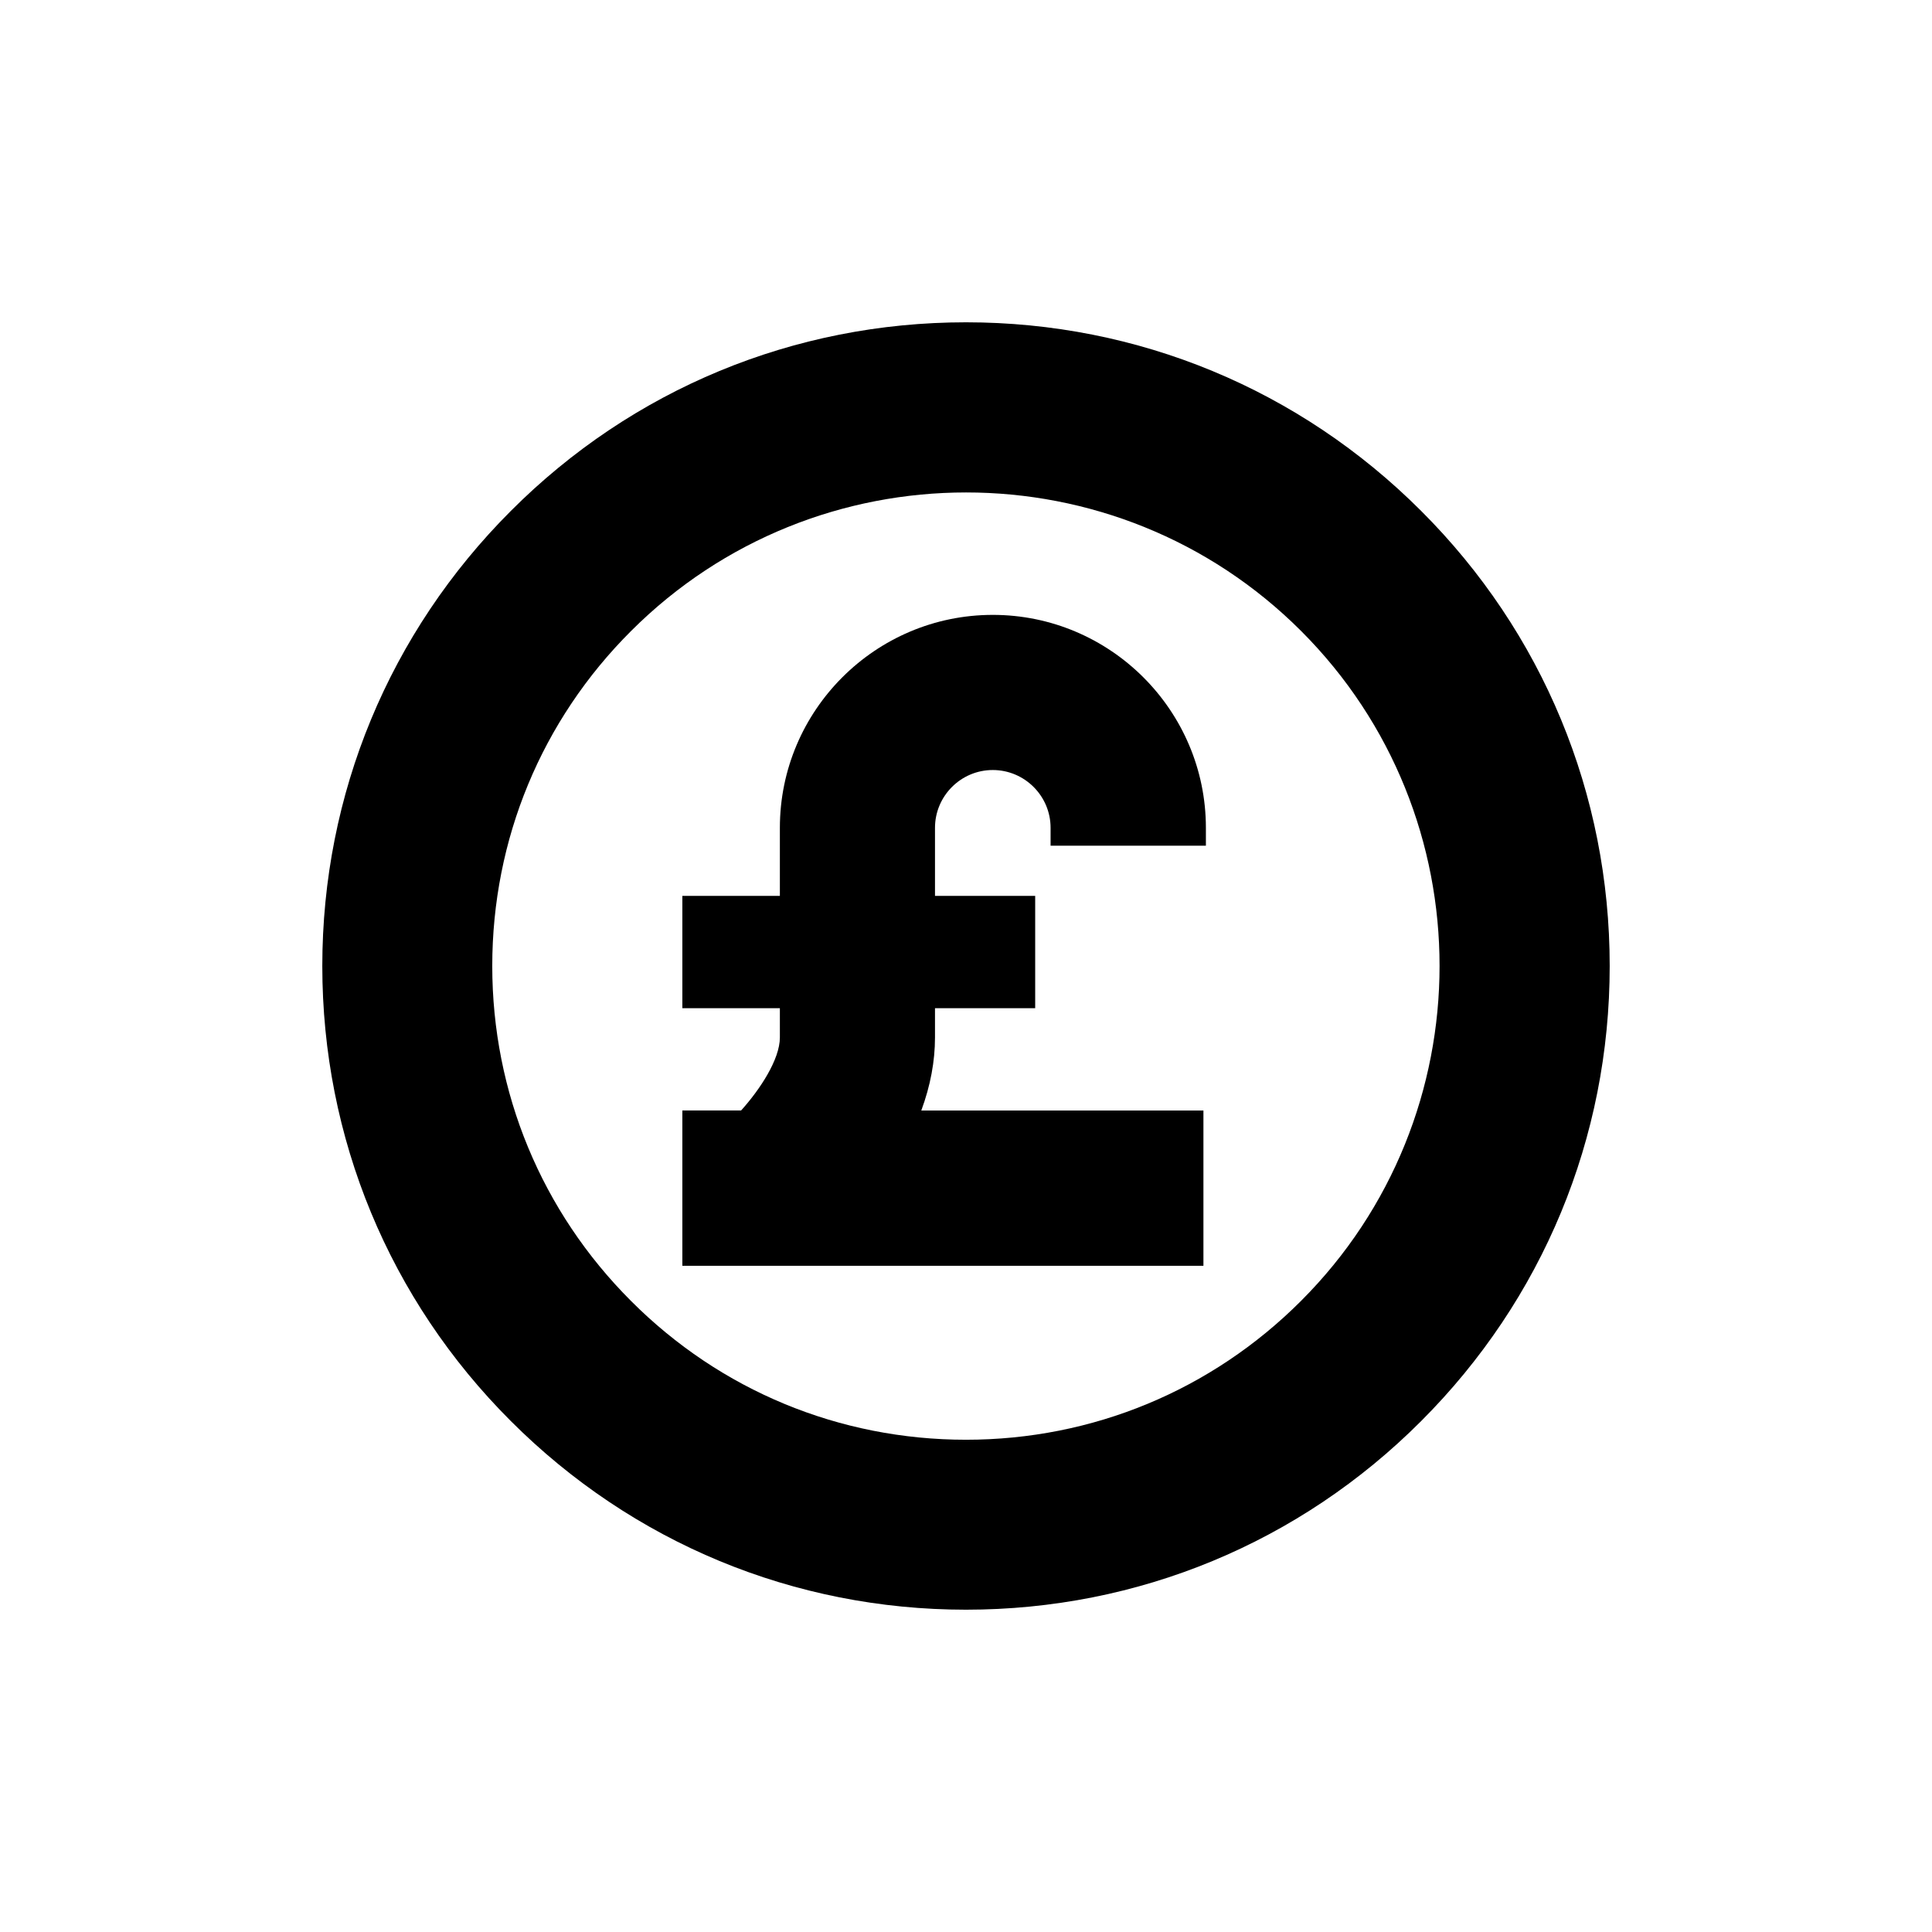
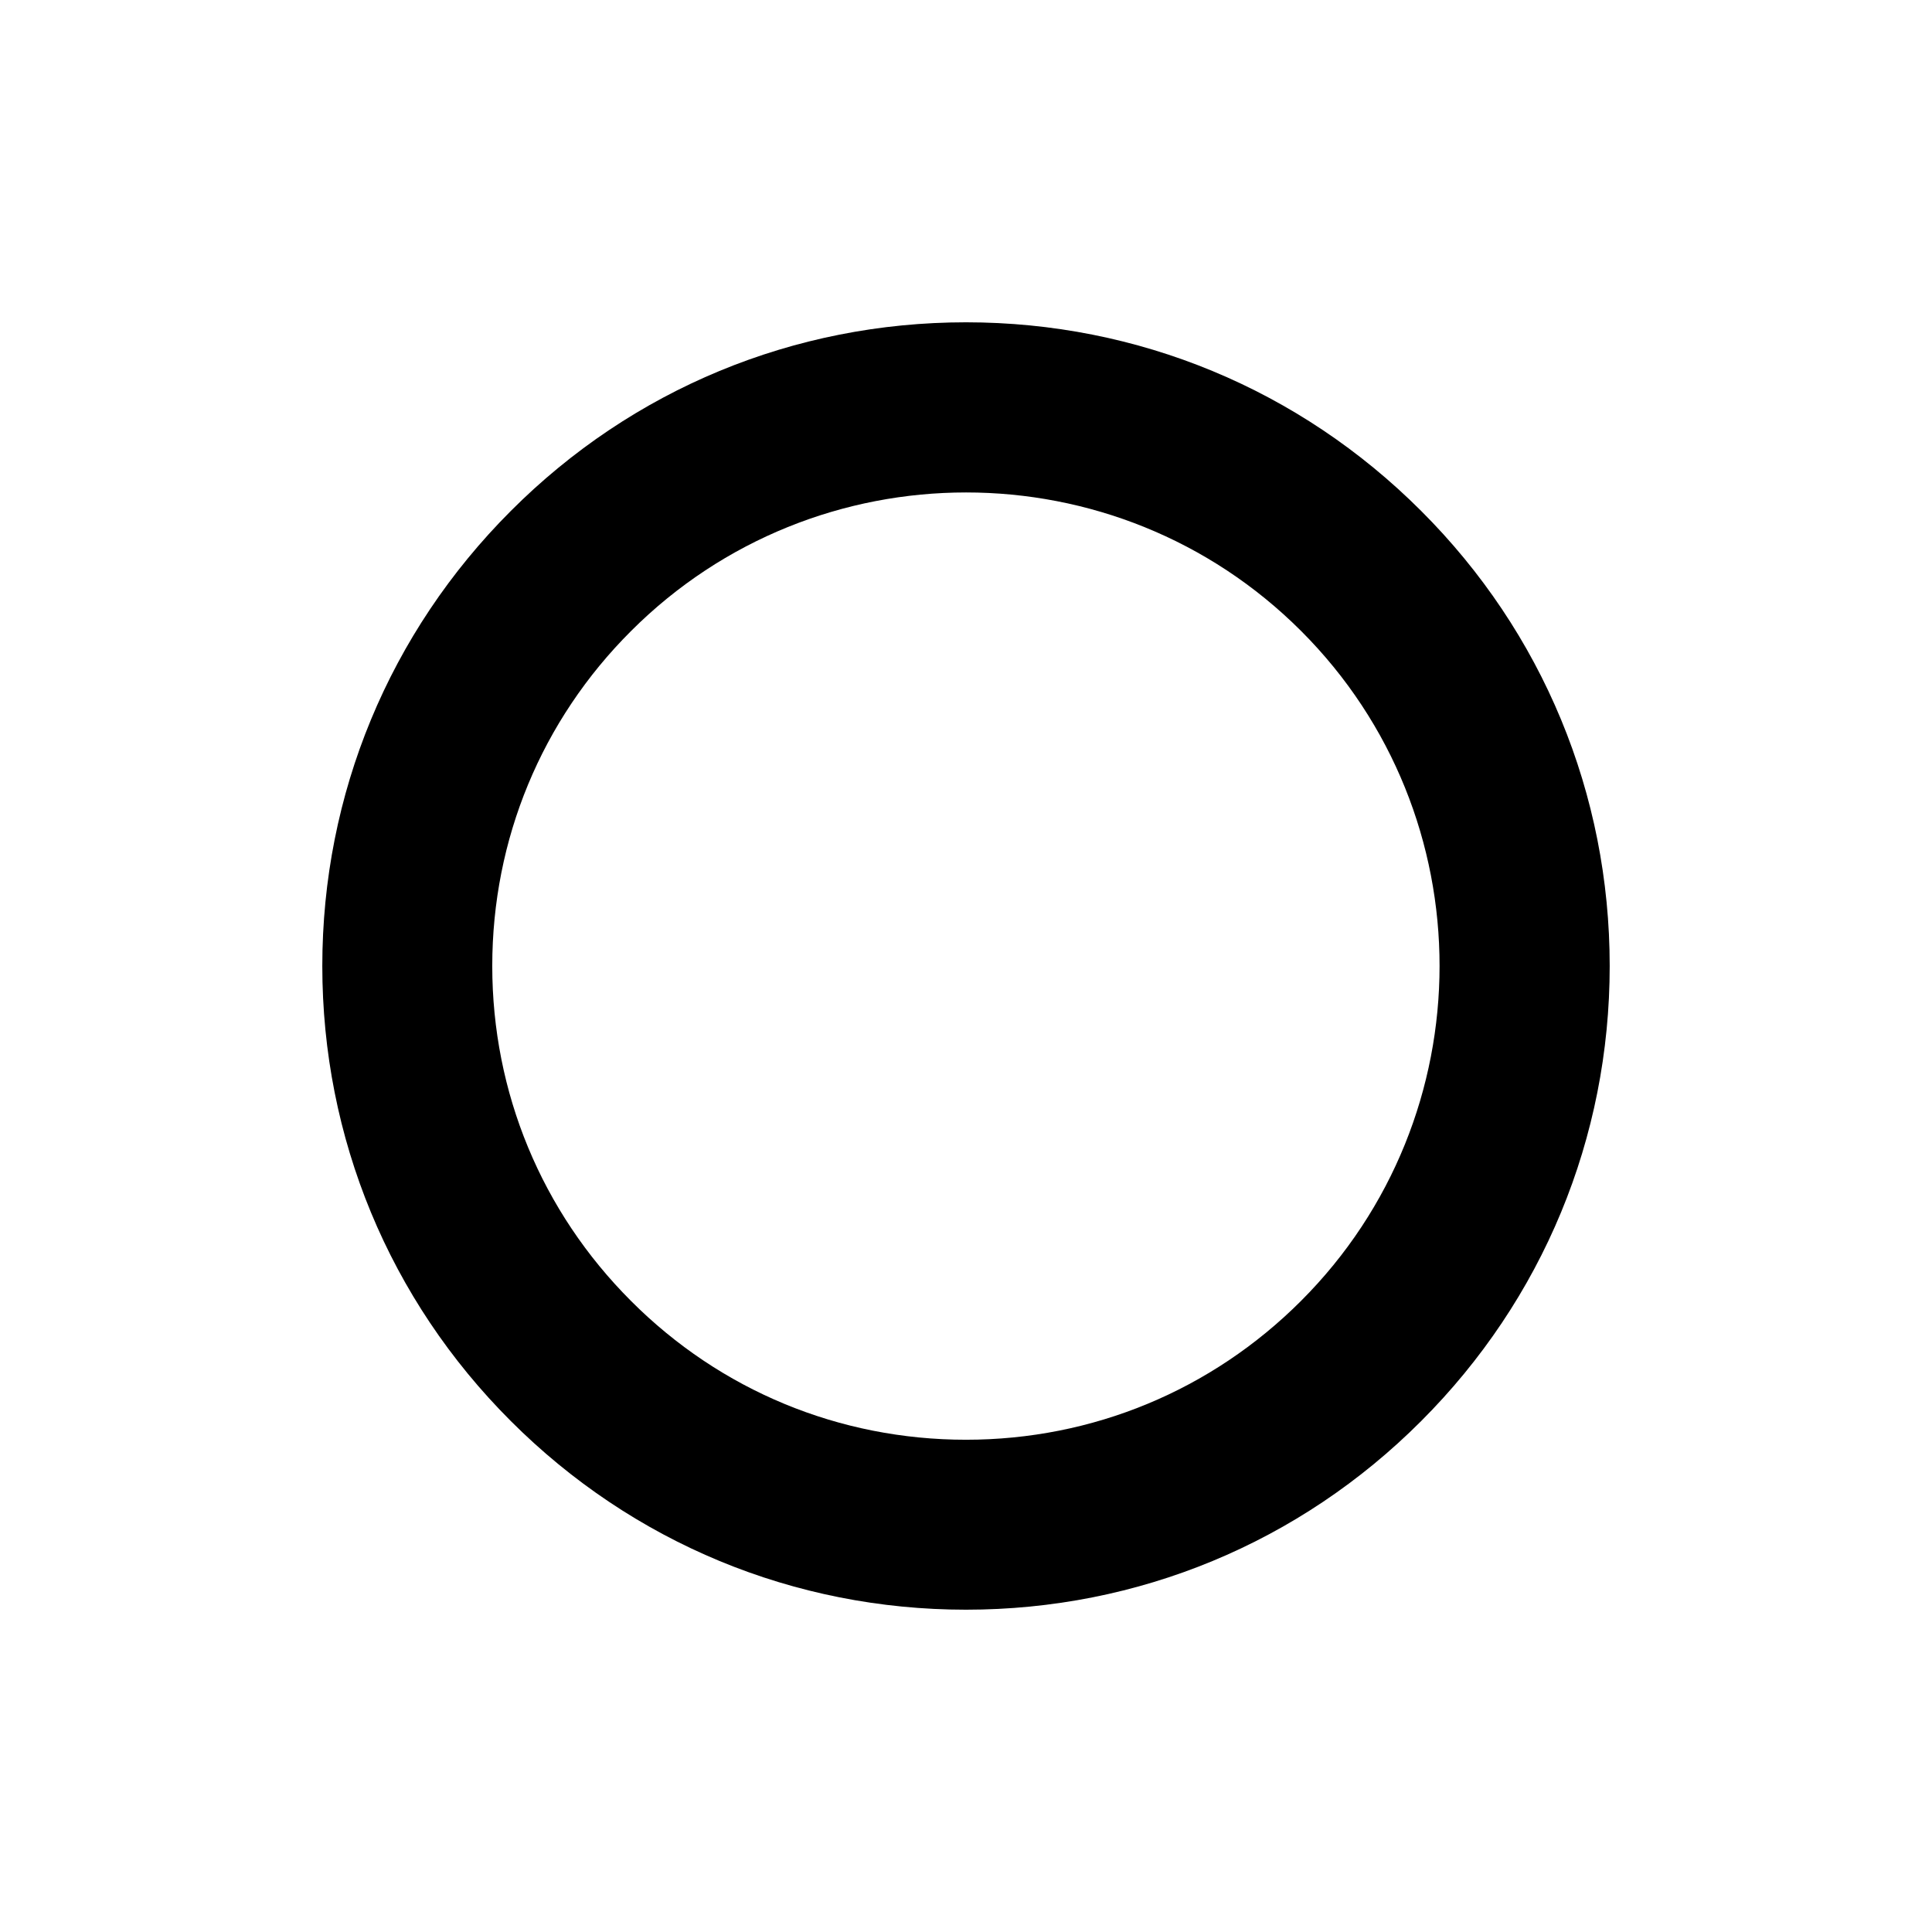
<svg xmlns="http://www.w3.org/2000/svg" fill="#000000" width="800px" height="800px" version="1.1" viewBox="144 144 512 512">
  <g>
    <path d="m520.61 279.39c-32.242-32.242-75.066-49.977-120.61-49.977-45.594 0-88.418 17.734-120.61 49.977-32.242 32.242-49.977 75.066-49.977 120.61 0 45.543 17.734 88.418 49.977 120.61 32.242 32.242 75.066 49.977 120.61 49.977 45.594 0 88.418-17.734 120.61-49.977 32.242-32.242 49.977-75.066 49.977-120.61 0.004-45.547-17.73-88.422-49.977-120.61zm-31.84 209.38c-23.73 23.73-55.27 36.777-88.77 36.777-33.555 0-65.094-13.047-88.77-36.777-23.73-23.73-36.777-55.27-36.777-88.77 0-33.555 13.047-65.094 36.777-88.77 48.969-48.969 128.62-48.969 177.59 0 48.914 48.918 48.914 128.62-0.055 177.54z" />
-     <path d="m407.1 306.95c-31.137 0-56.426 25.34-56.426 56.426v18.035h-25.844v29.773h25.844v7.758c0 5.793-5.238 13.754-10.277 19.348h-15.566v41.16h138.09v-41.156h-74.766c2.418-6.551 3.629-13.047 3.629-19.348v-7.758h26.551v-29.773h-26.551v-18.035c0-8.414 6.852-15.316 15.316-15.316 8.414 0 15.316 6.852 15.316 15.316v4.734h41.16v-4.734c-0.004-31.09-25.344-56.43-56.48-56.43z" />
  </g>
</svg>